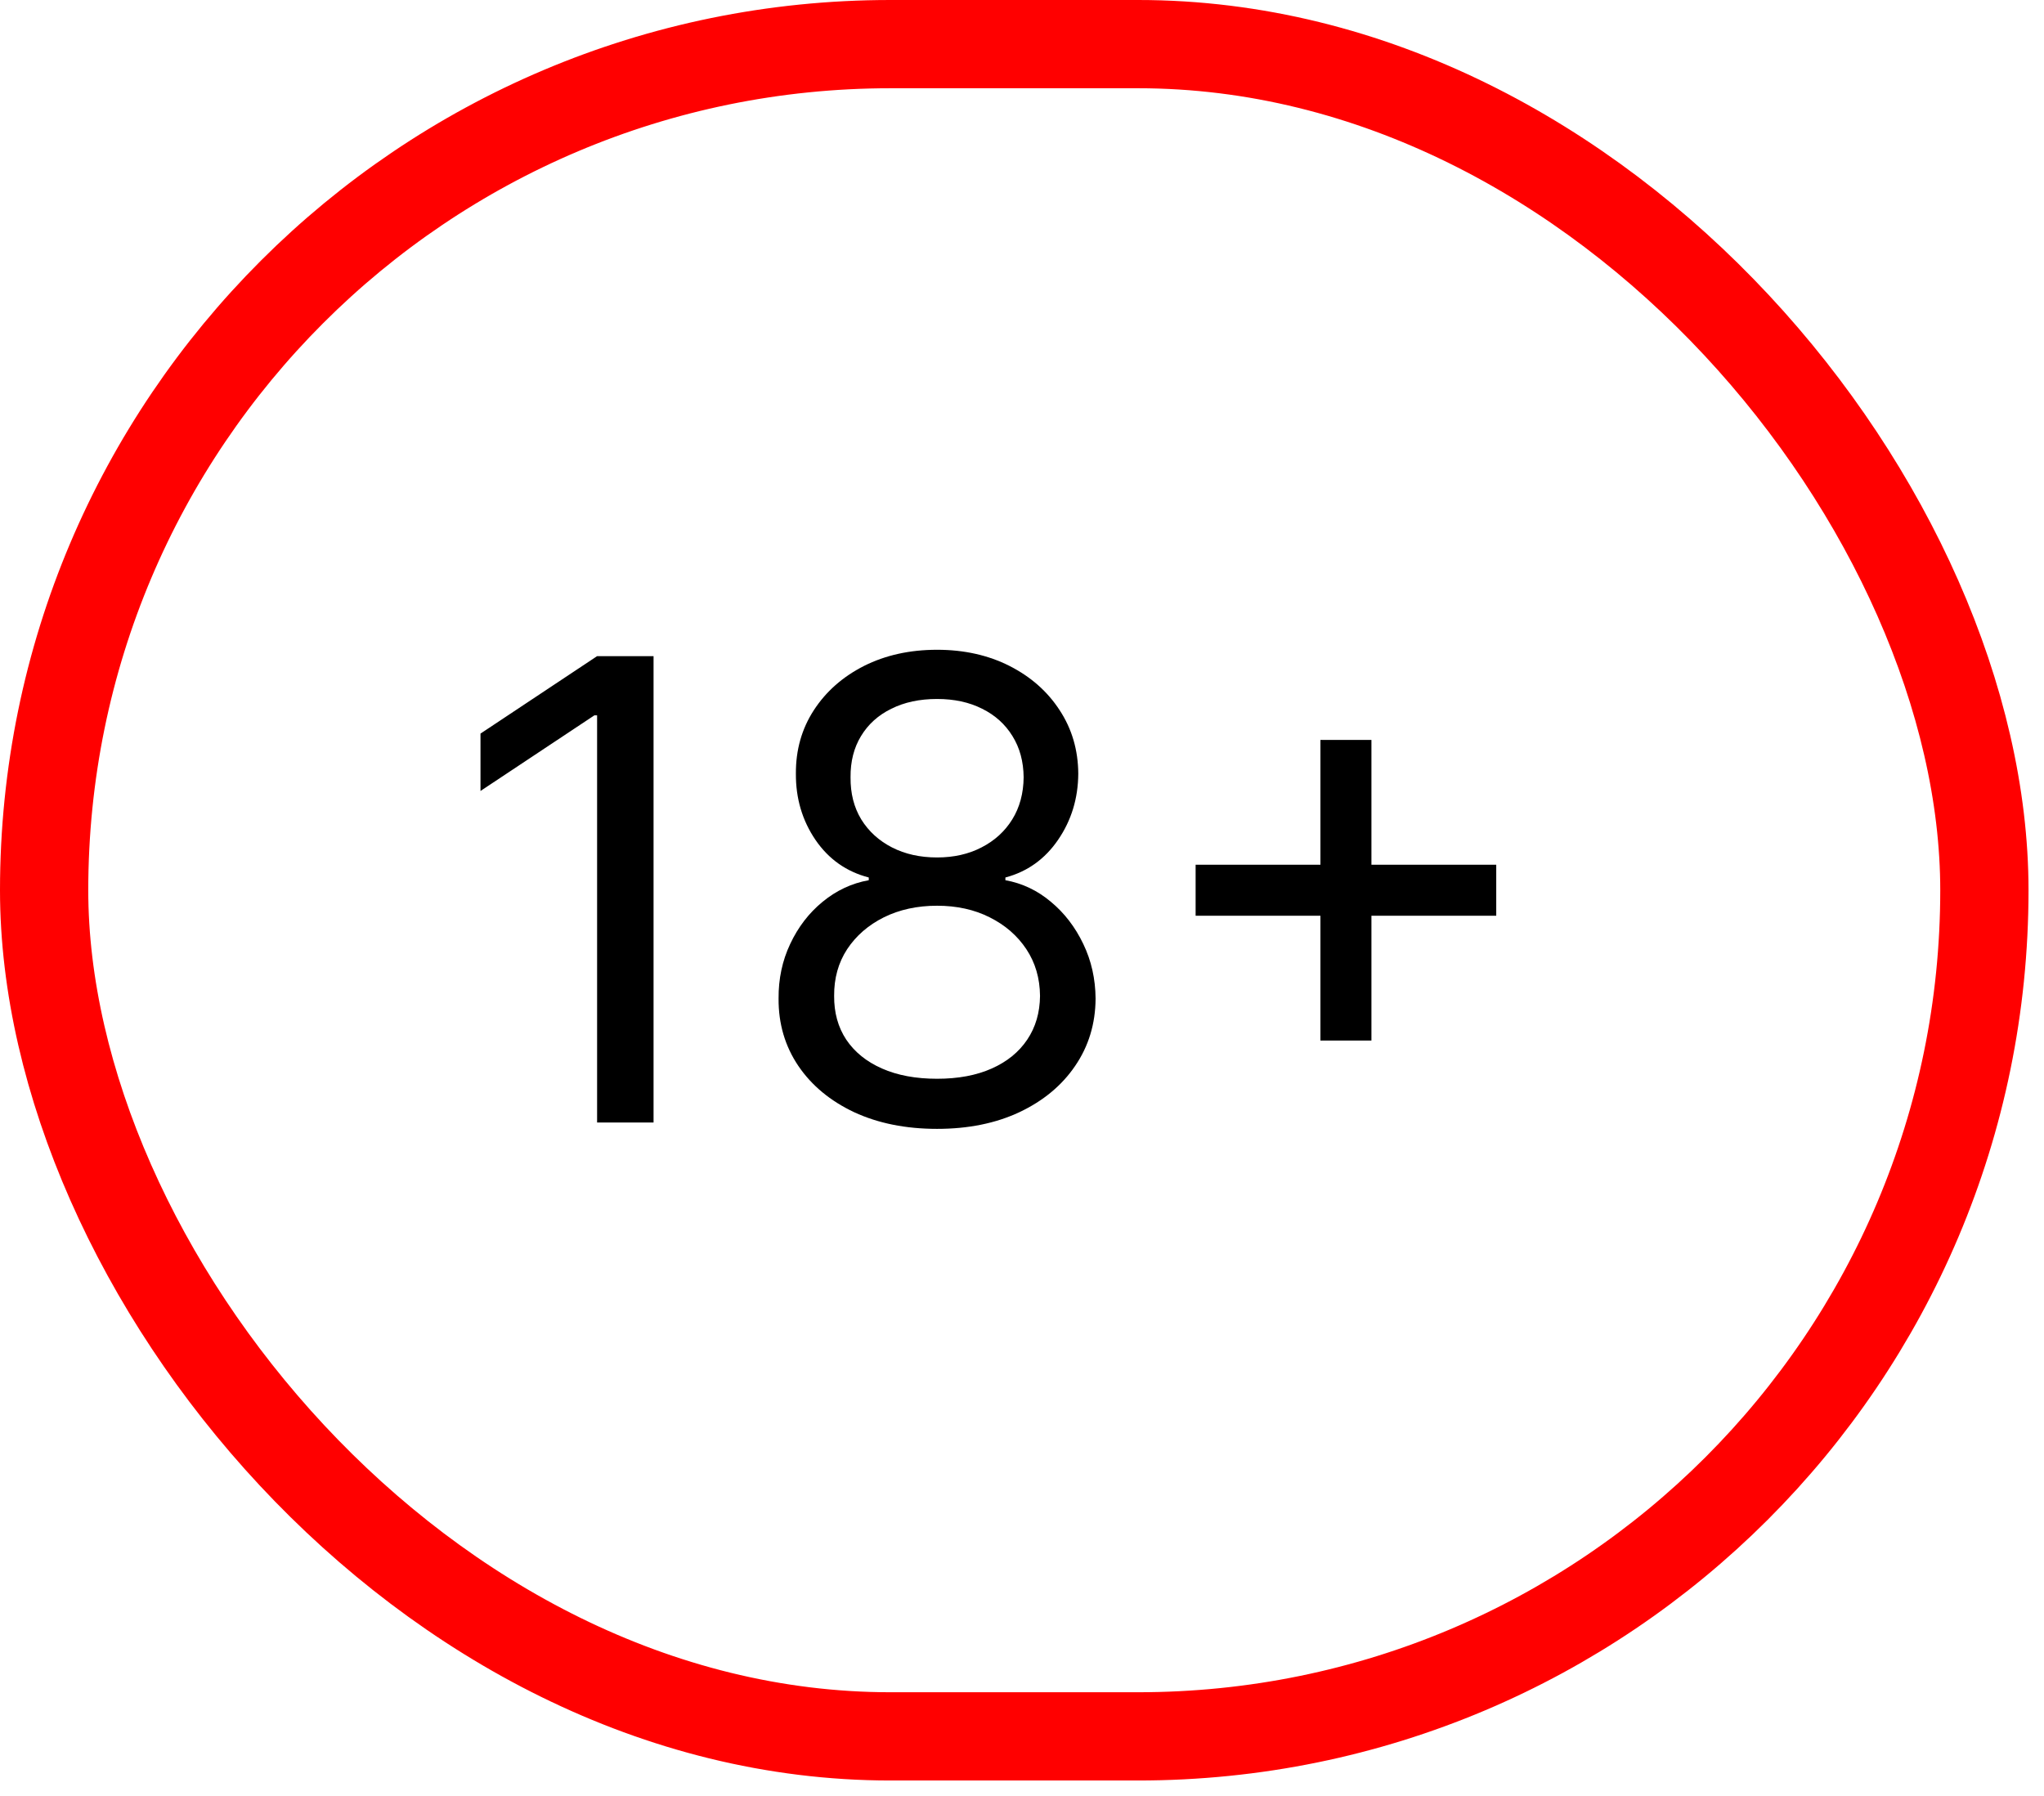
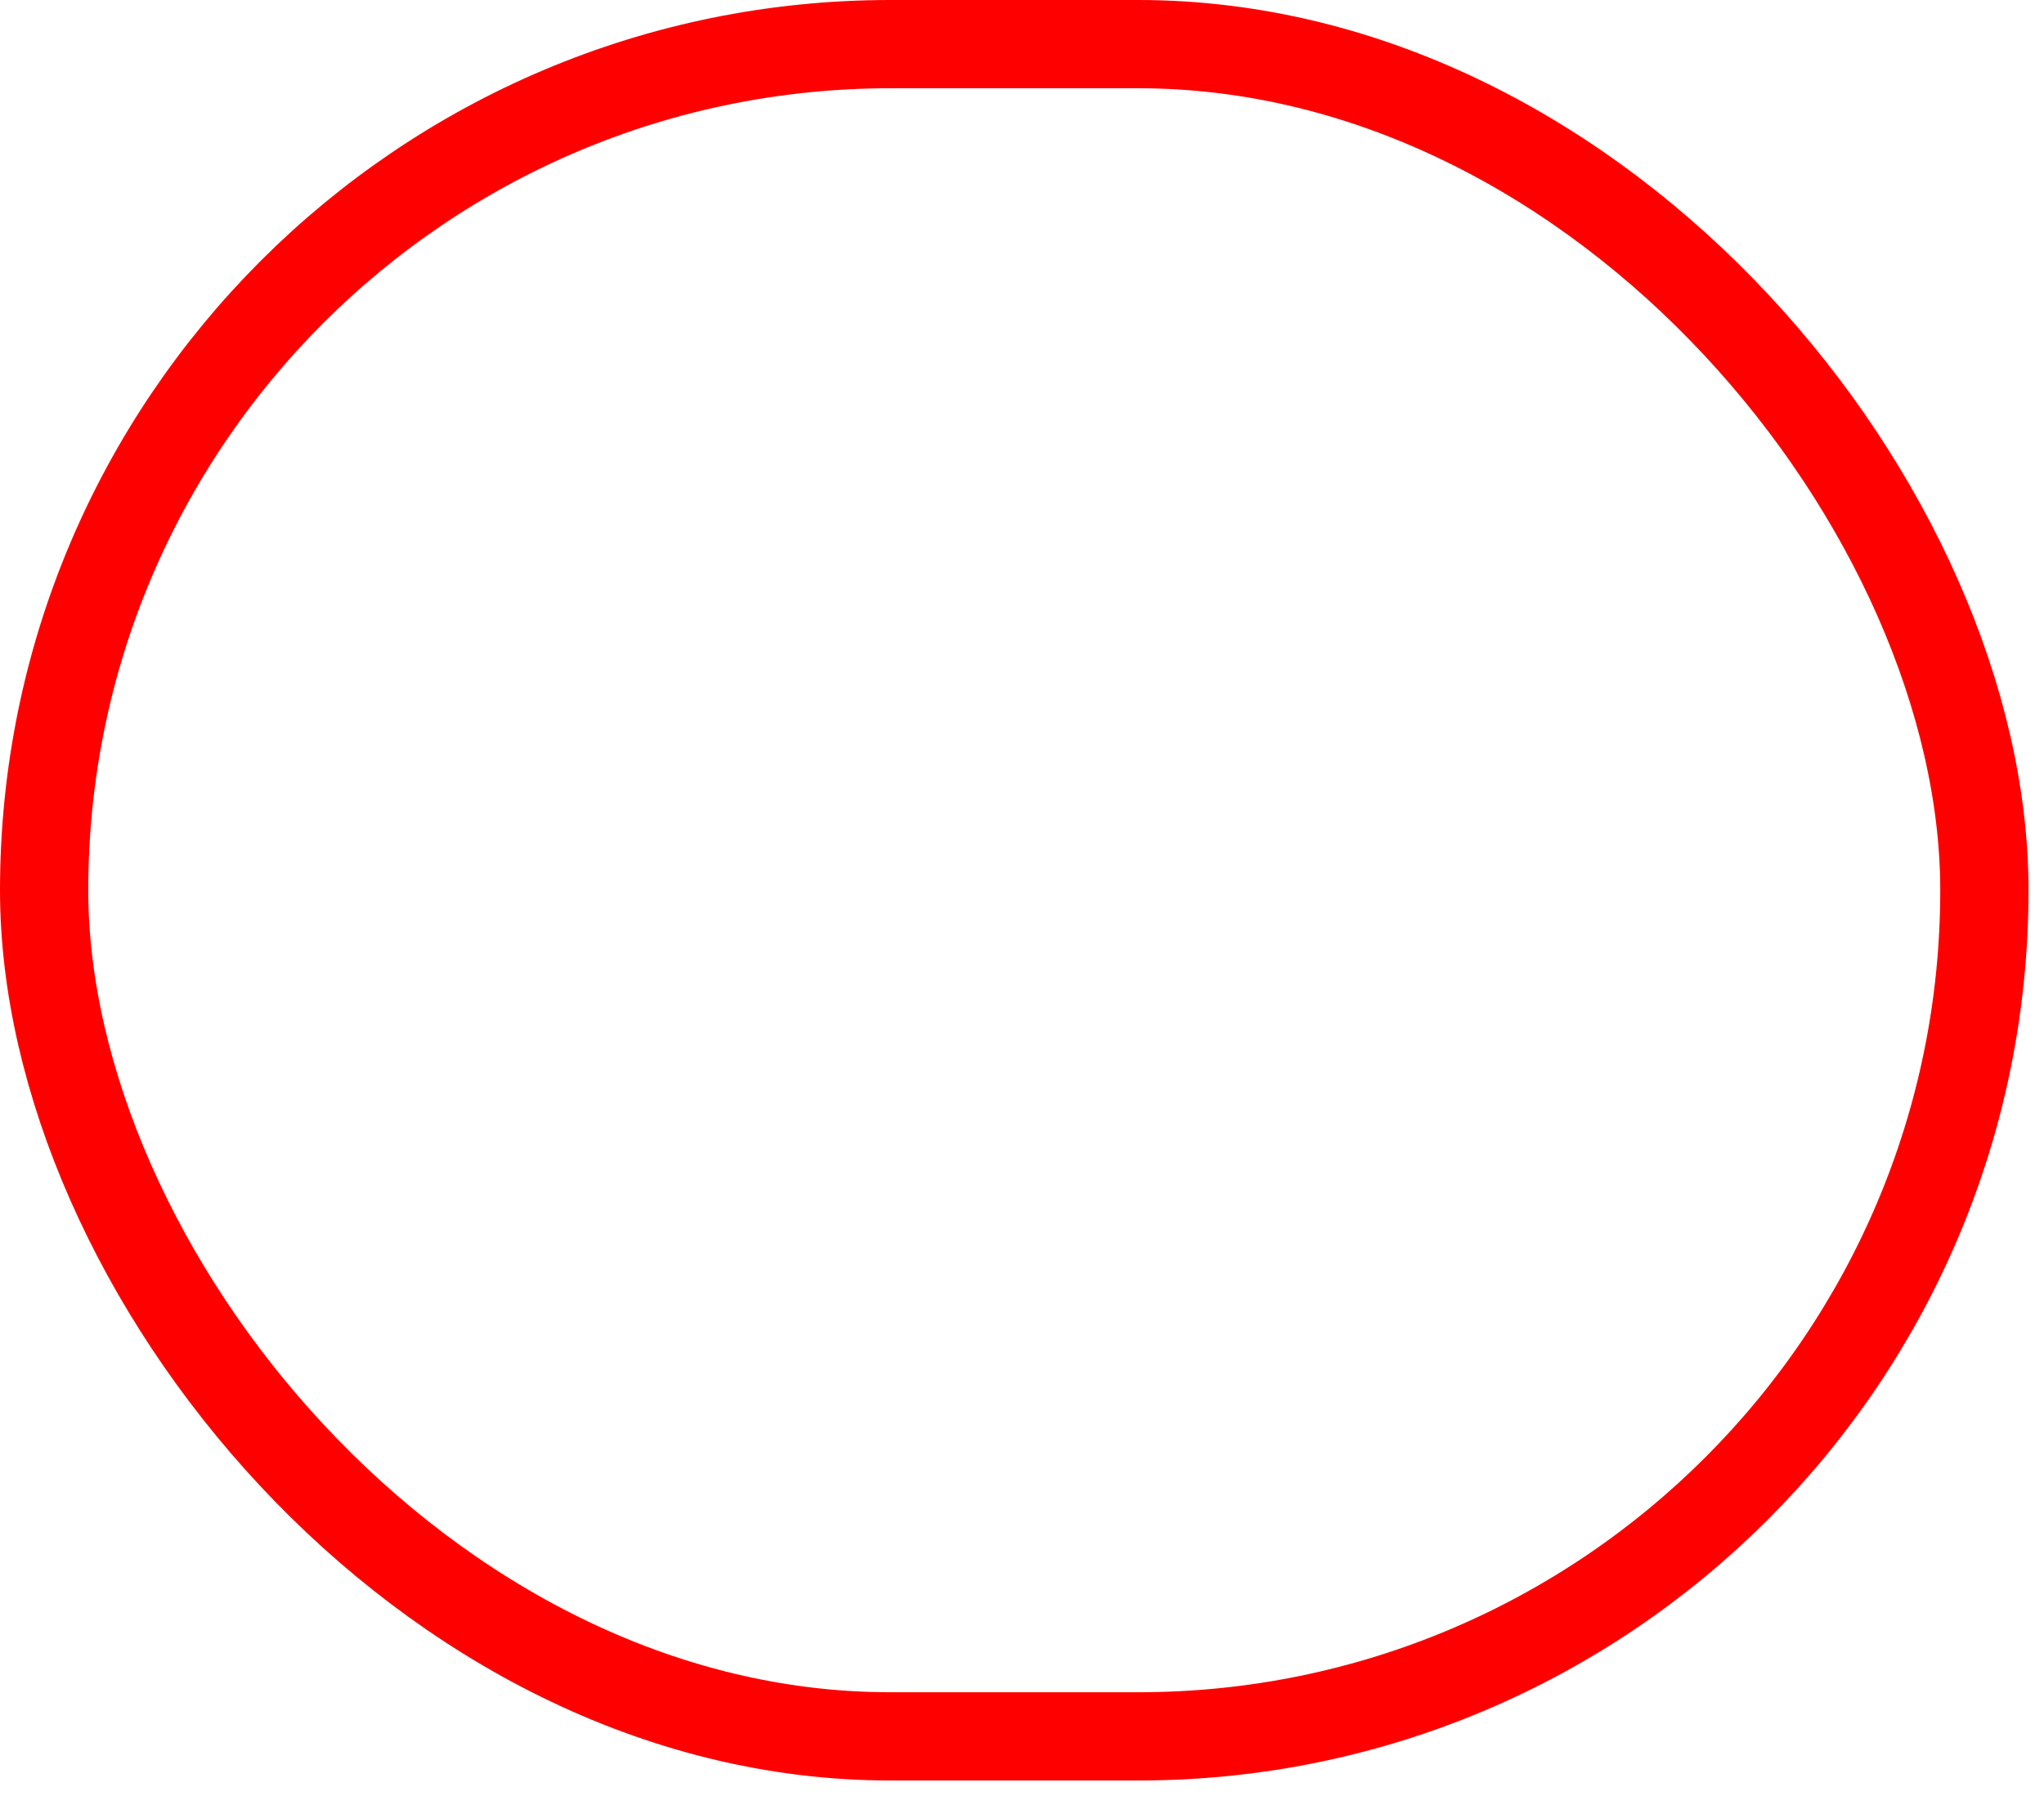
<svg xmlns="http://www.w3.org/2000/svg" width="66" height="58" viewBox="0 0 66 58" fill="none">
  <rect x="1.425" y="1.425" width="62.65" height="54.65" rx="27.325" stroke="#FF0000" stroke-width="2.85" />
-   <path d="M21.103 21.19V36.25H19.28V23.102H19.192L15.515 25.544V23.691L19.28 21.19H21.103ZM30.258 36.456C29.248 36.456 28.356 36.277 27.582 35.919C26.812 35.556 26.211 35.059 25.78 34.426C25.349 33.789 25.135 33.063 25.14 32.25C25.135 31.613 25.26 31.024 25.515 30.485C25.77 29.941 26.118 29.487 26.559 29.125C27.006 28.757 27.503 28.524 28.052 28.426V28.338C27.332 28.151 26.758 27.747 26.332 27.125C25.905 26.497 25.694 25.784 25.699 24.985C25.694 24.22 25.888 23.536 26.28 22.933C26.672 22.33 27.212 21.855 27.898 21.506C28.589 21.159 29.376 20.984 30.258 20.984C31.131 20.984 31.91 21.159 32.597 21.506C33.283 21.855 33.822 22.33 34.214 22.933C34.611 23.536 34.812 24.22 34.817 24.985C34.812 25.784 34.594 26.497 34.163 27.125C33.736 27.747 33.17 28.151 32.464 28.338V28.426C33.008 28.524 33.499 28.757 33.935 29.125C34.371 29.487 34.719 29.941 34.979 30.485C35.239 31.024 35.371 31.613 35.376 32.25C35.371 33.063 35.151 33.789 34.714 34.426C34.283 35.059 33.682 35.556 32.913 35.919C32.148 36.277 31.263 36.456 30.258 36.456ZM30.258 34.838C30.94 34.838 31.528 34.728 32.023 34.507C32.518 34.287 32.901 33.975 33.17 33.573C33.44 33.171 33.577 32.701 33.582 32.161C33.577 31.593 33.43 31.09 33.141 30.654C32.852 30.218 32.457 29.875 31.957 29.625C31.462 29.375 30.895 29.25 30.258 29.25C29.616 29.25 29.043 29.375 28.538 29.625C28.038 29.875 27.643 30.218 27.354 30.654C27.069 31.09 26.93 31.593 26.934 32.161C26.93 32.701 27.059 33.171 27.324 33.573C27.594 33.975 27.979 34.287 28.479 34.507C28.979 34.728 29.572 34.838 30.258 34.838ZM30.258 27.691C30.797 27.691 31.276 27.583 31.692 27.367C32.114 27.151 32.445 26.85 32.685 26.463C32.925 26.075 33.048 25.622 33.053 25.102C33.048 24.593 32.928 24.149 32.692 23.771C32.457 23.389 32.131 23.095 31.714 22.889C31.297 22.678 30.812 22.573 30.258 22.573C29.695 22.573 29.202 22.678 28.78 22.889C28.359 23.095 28.033 23.389 27.802 23.771C27.572 24.149 27.459 24.593 27.464 25.102C27.459 25.622 27.574 26.075 27.81 26.463C28.05 26.85 28.381 27.151 28.802 27.367C29.224 27.583 29.709 27.691 30.258 27.691ZM42.636 33.603V23.896H44.283V33.603H42.636ZM38.606 29.573V27.926H48.313V29.573H38.606Z" fill="black" />
</svg>